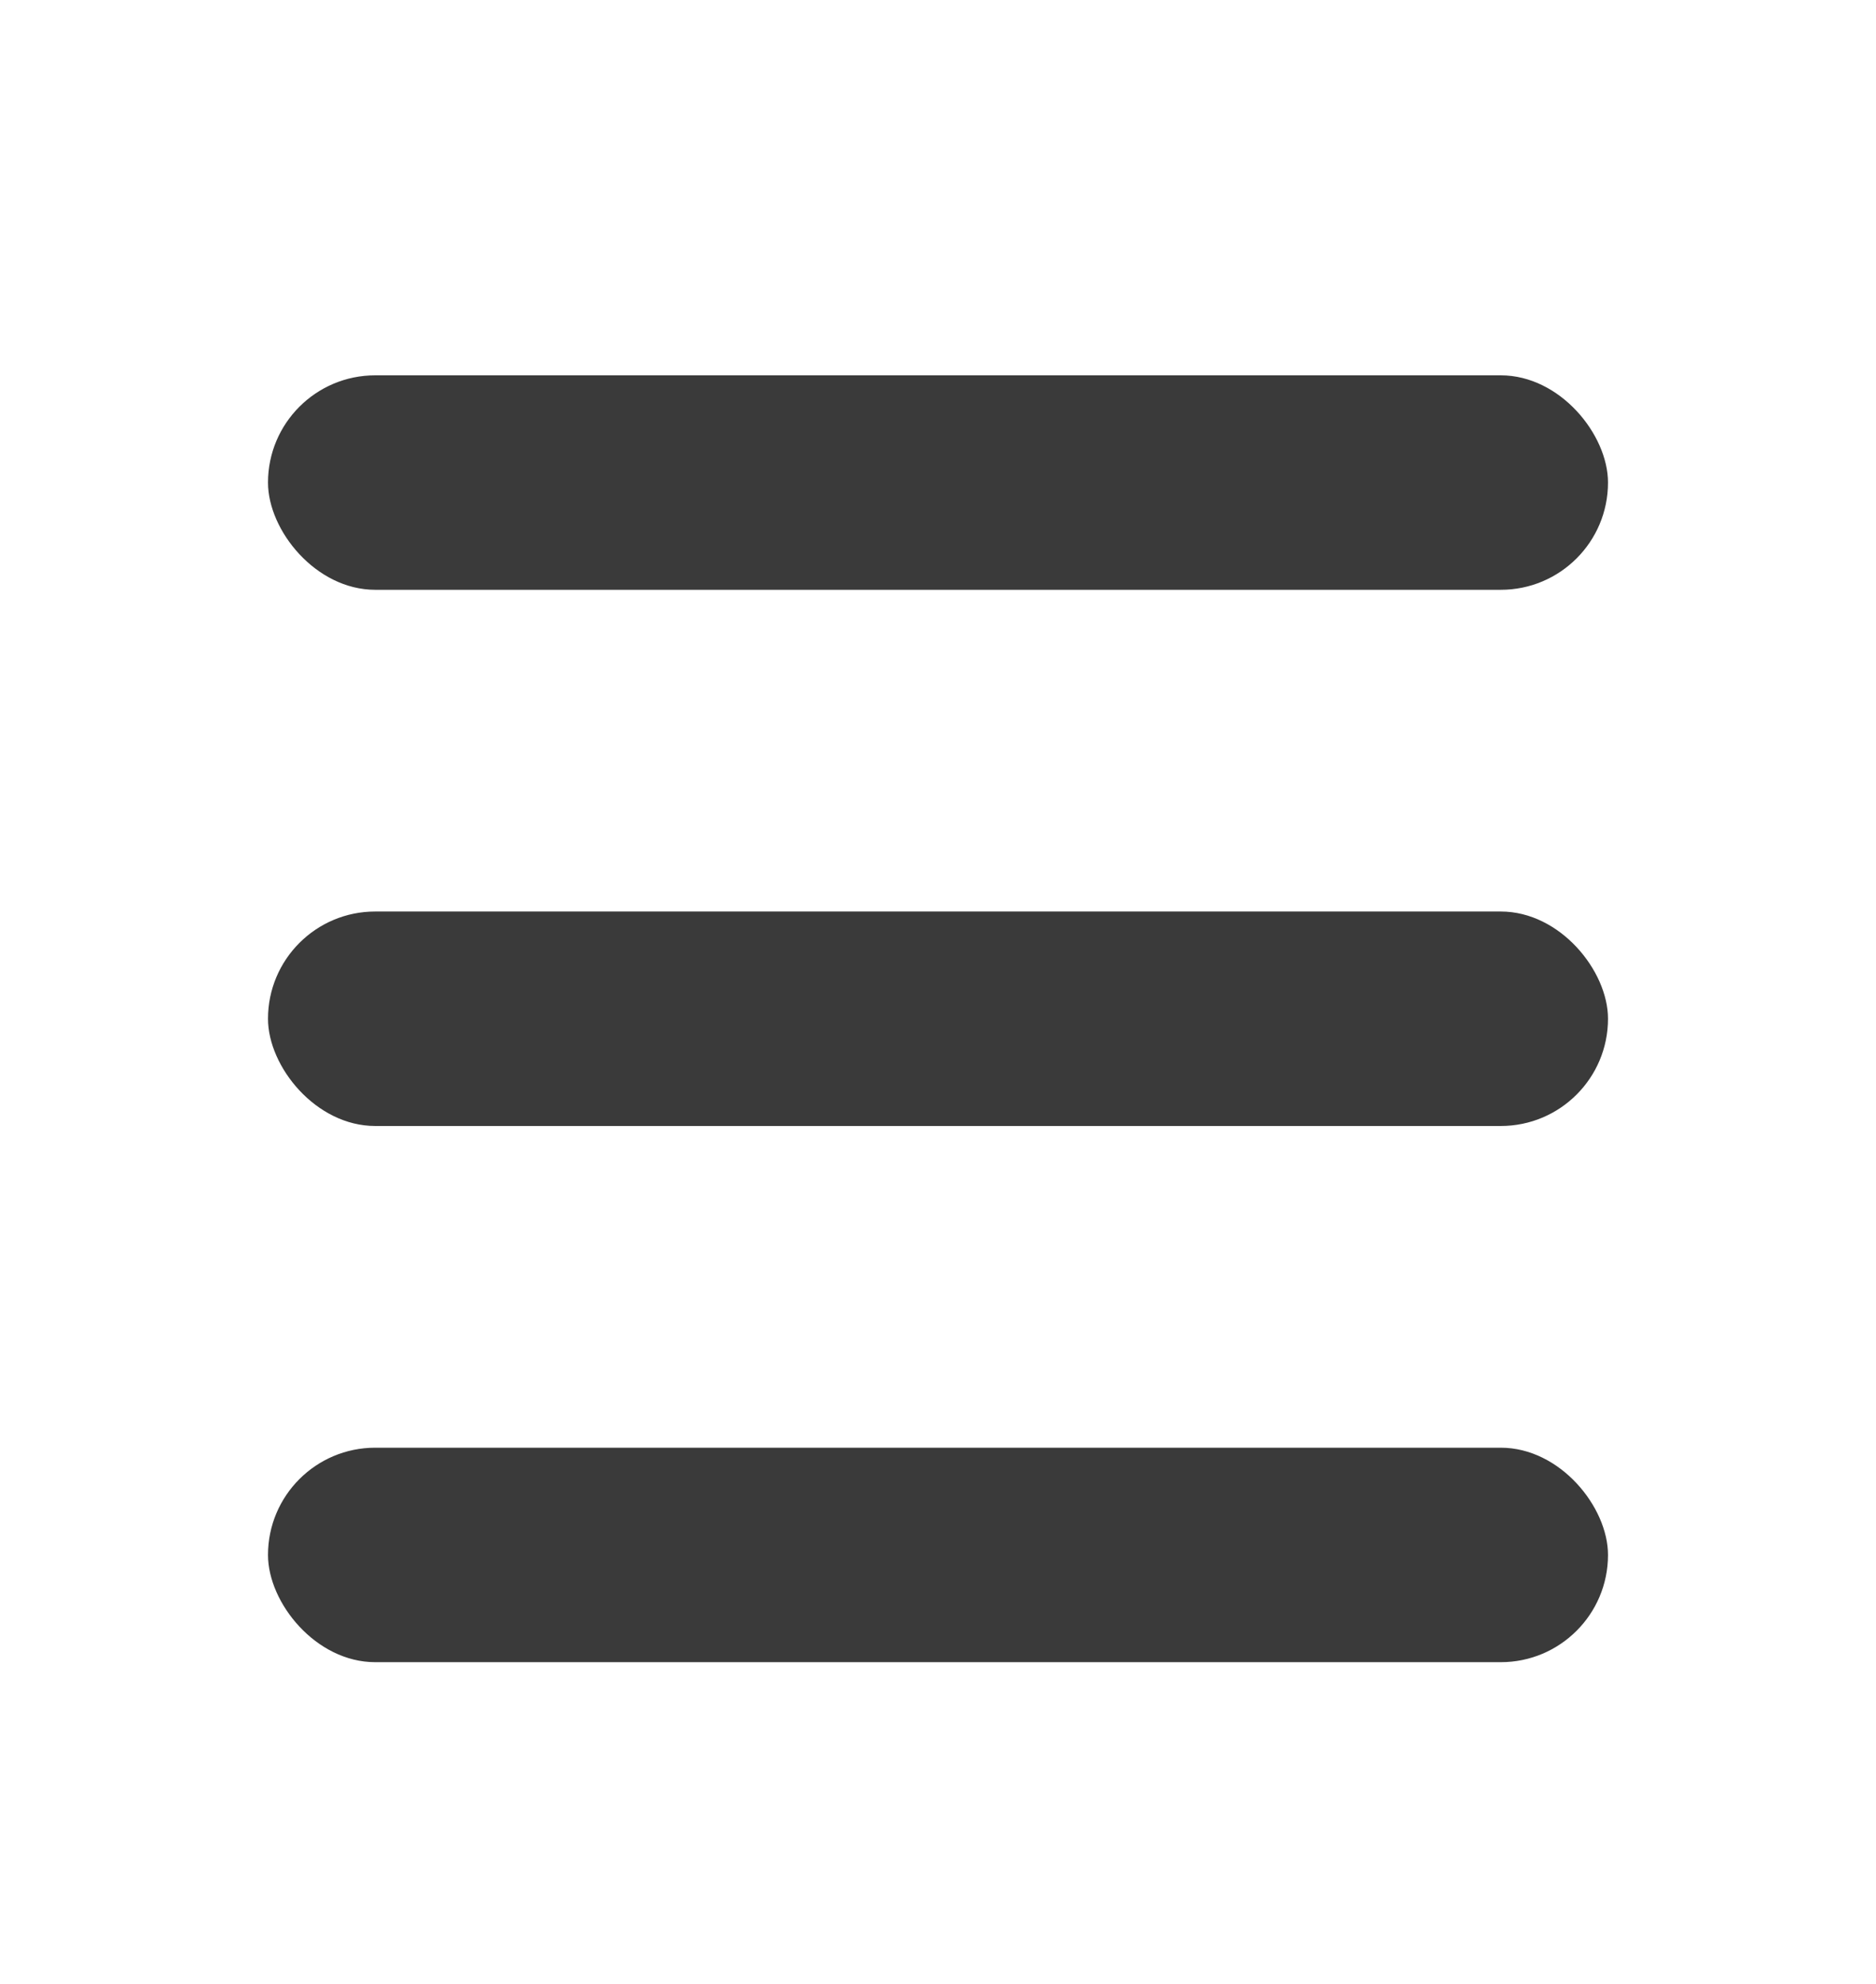
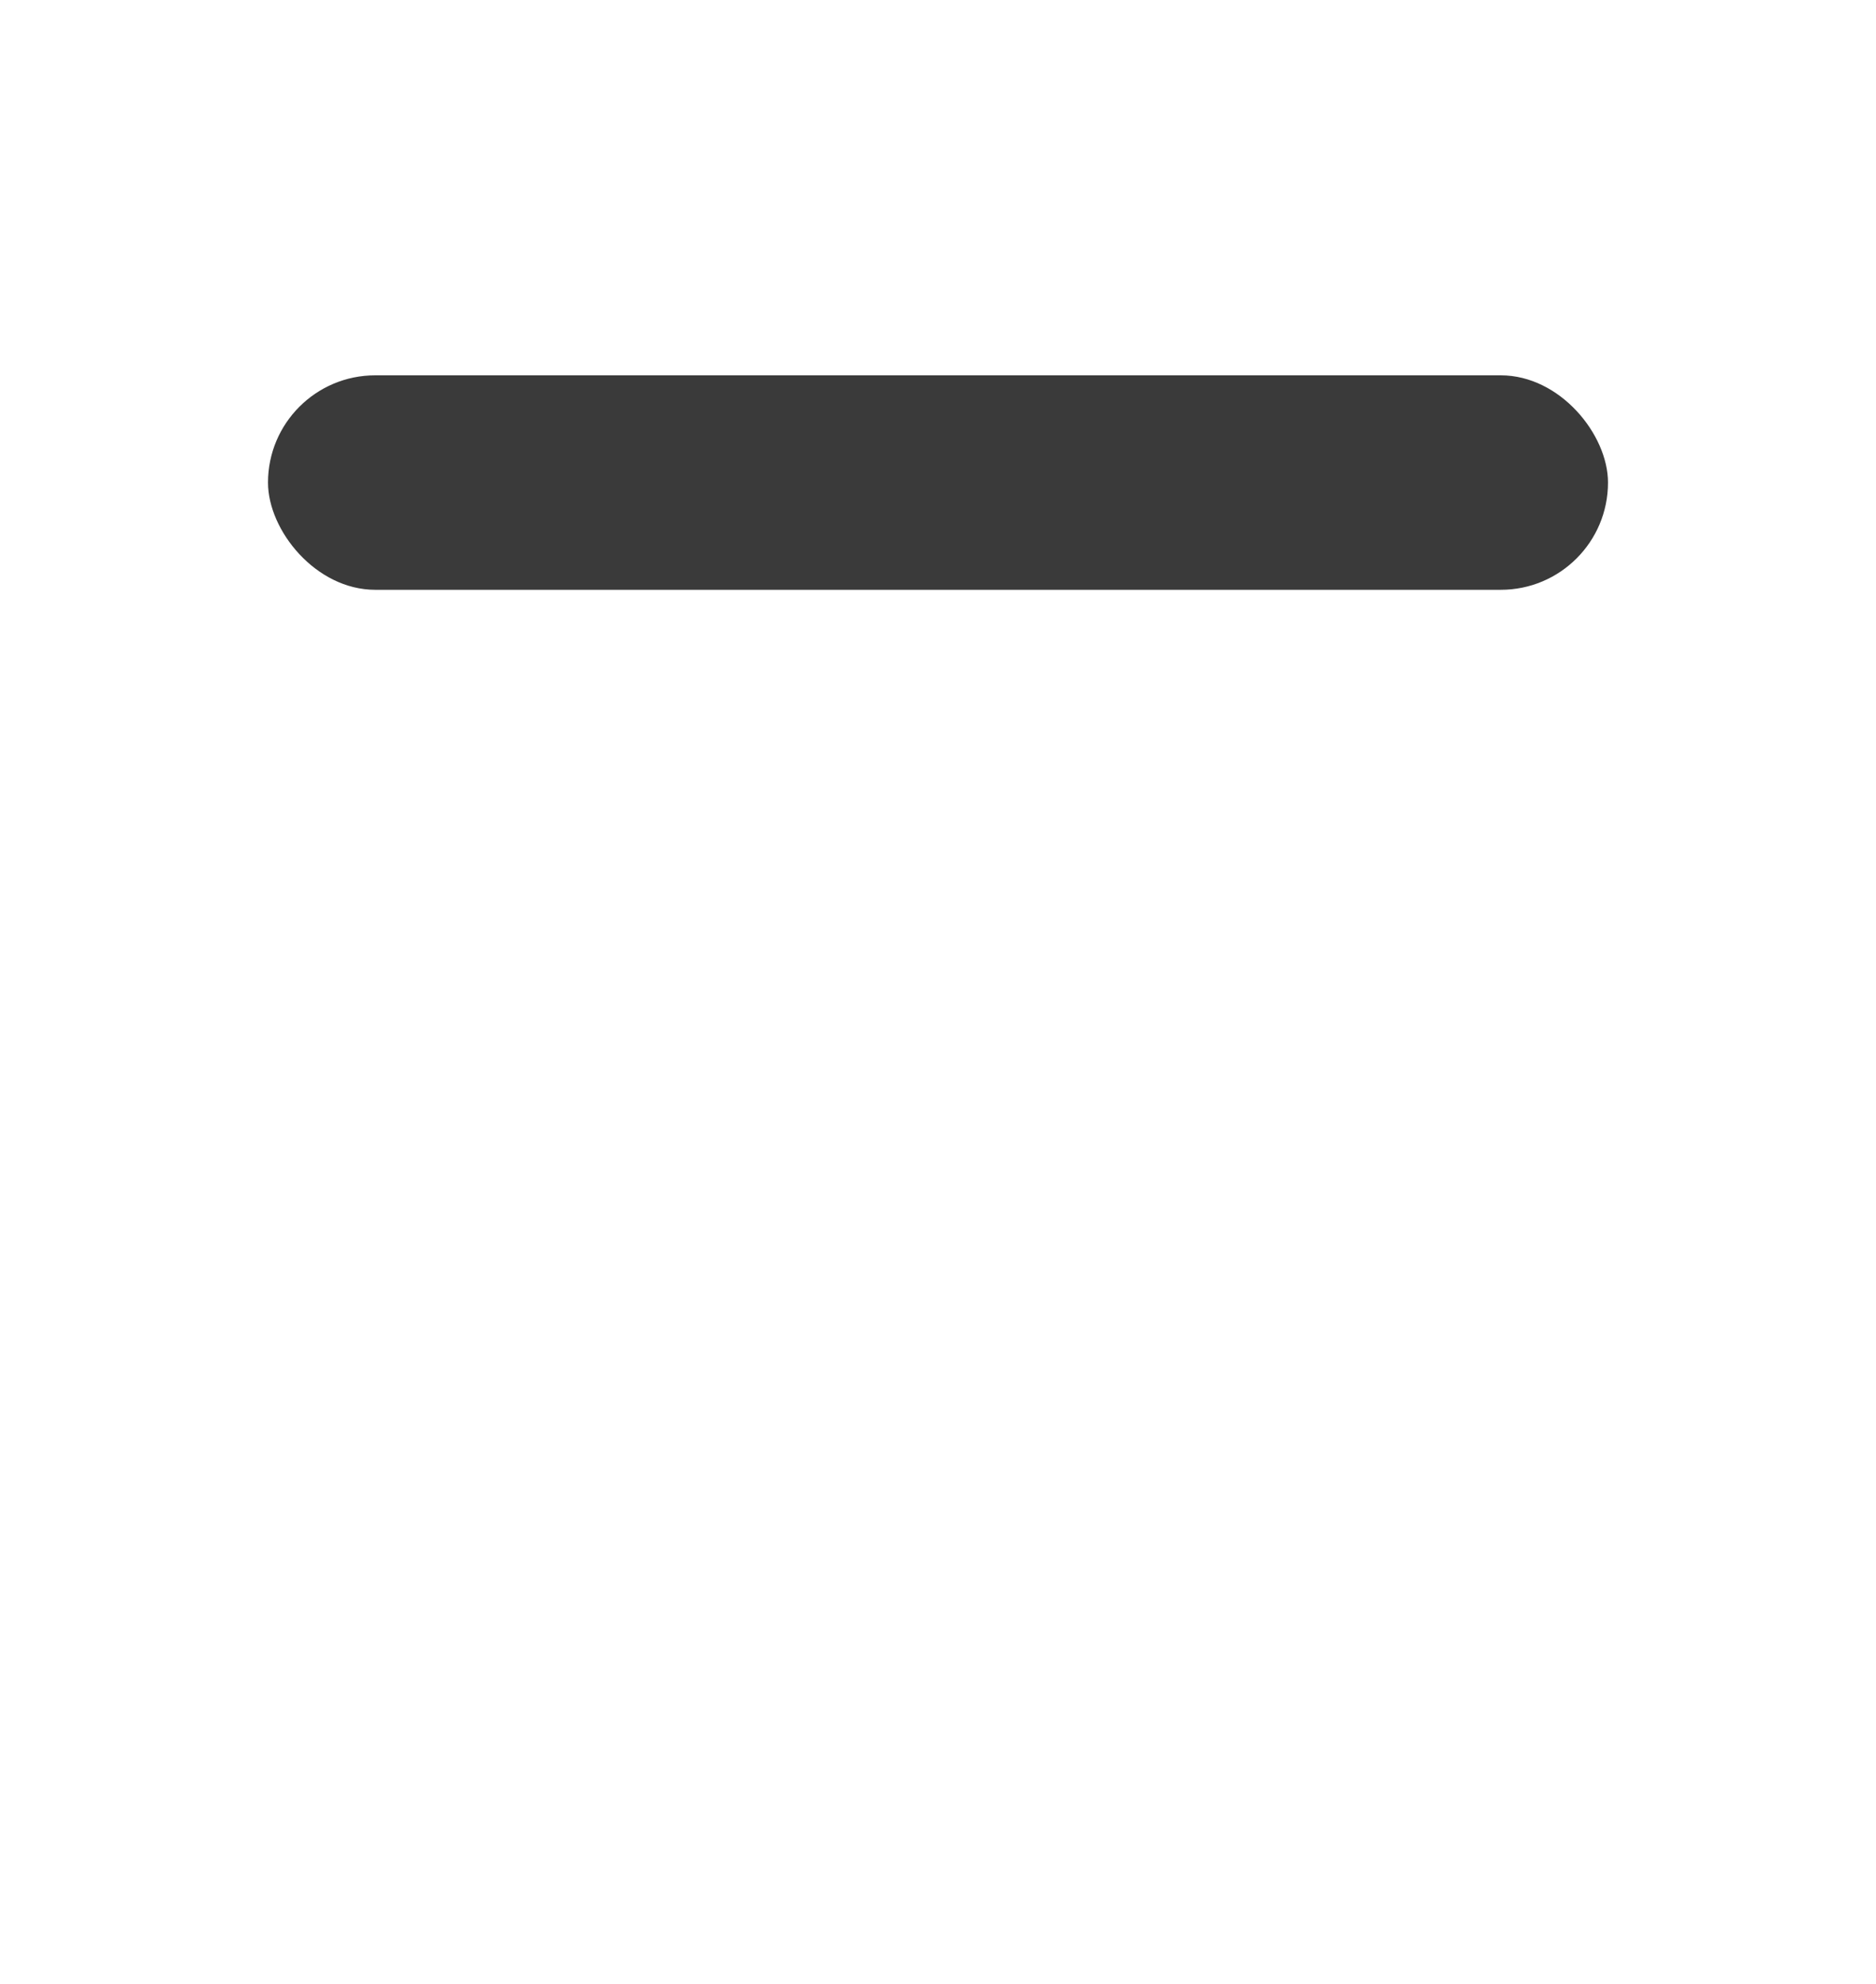
<svg xmlns="http://www.w3.org/2000/svg" id="Hamburger_menu" data-name="Hamburger menu" width="35" height="37" viewBox="0 0 35 37">
  <defs>
    <style>
      .cls-1 {
        fill: #3a3a3a;
      }
    </style>
  </defs>
-   <rect class="cls-1" x="5" y="27" width="25" height="4" rx="2" ry="2" />
-   <rect id="Rectangle_6_copy" data-name="Rectangle 6 copy" class="cls-1" x="5" y="17" width="25" height="4" rx="2" ry="2" />
  <rect id="Rectangle_6_copy_2" data-name="Rectangle 6 copy 2" class="cls-1" x="5" y="7" width="25" height="4" rx="2" ry="2" />
</svg>